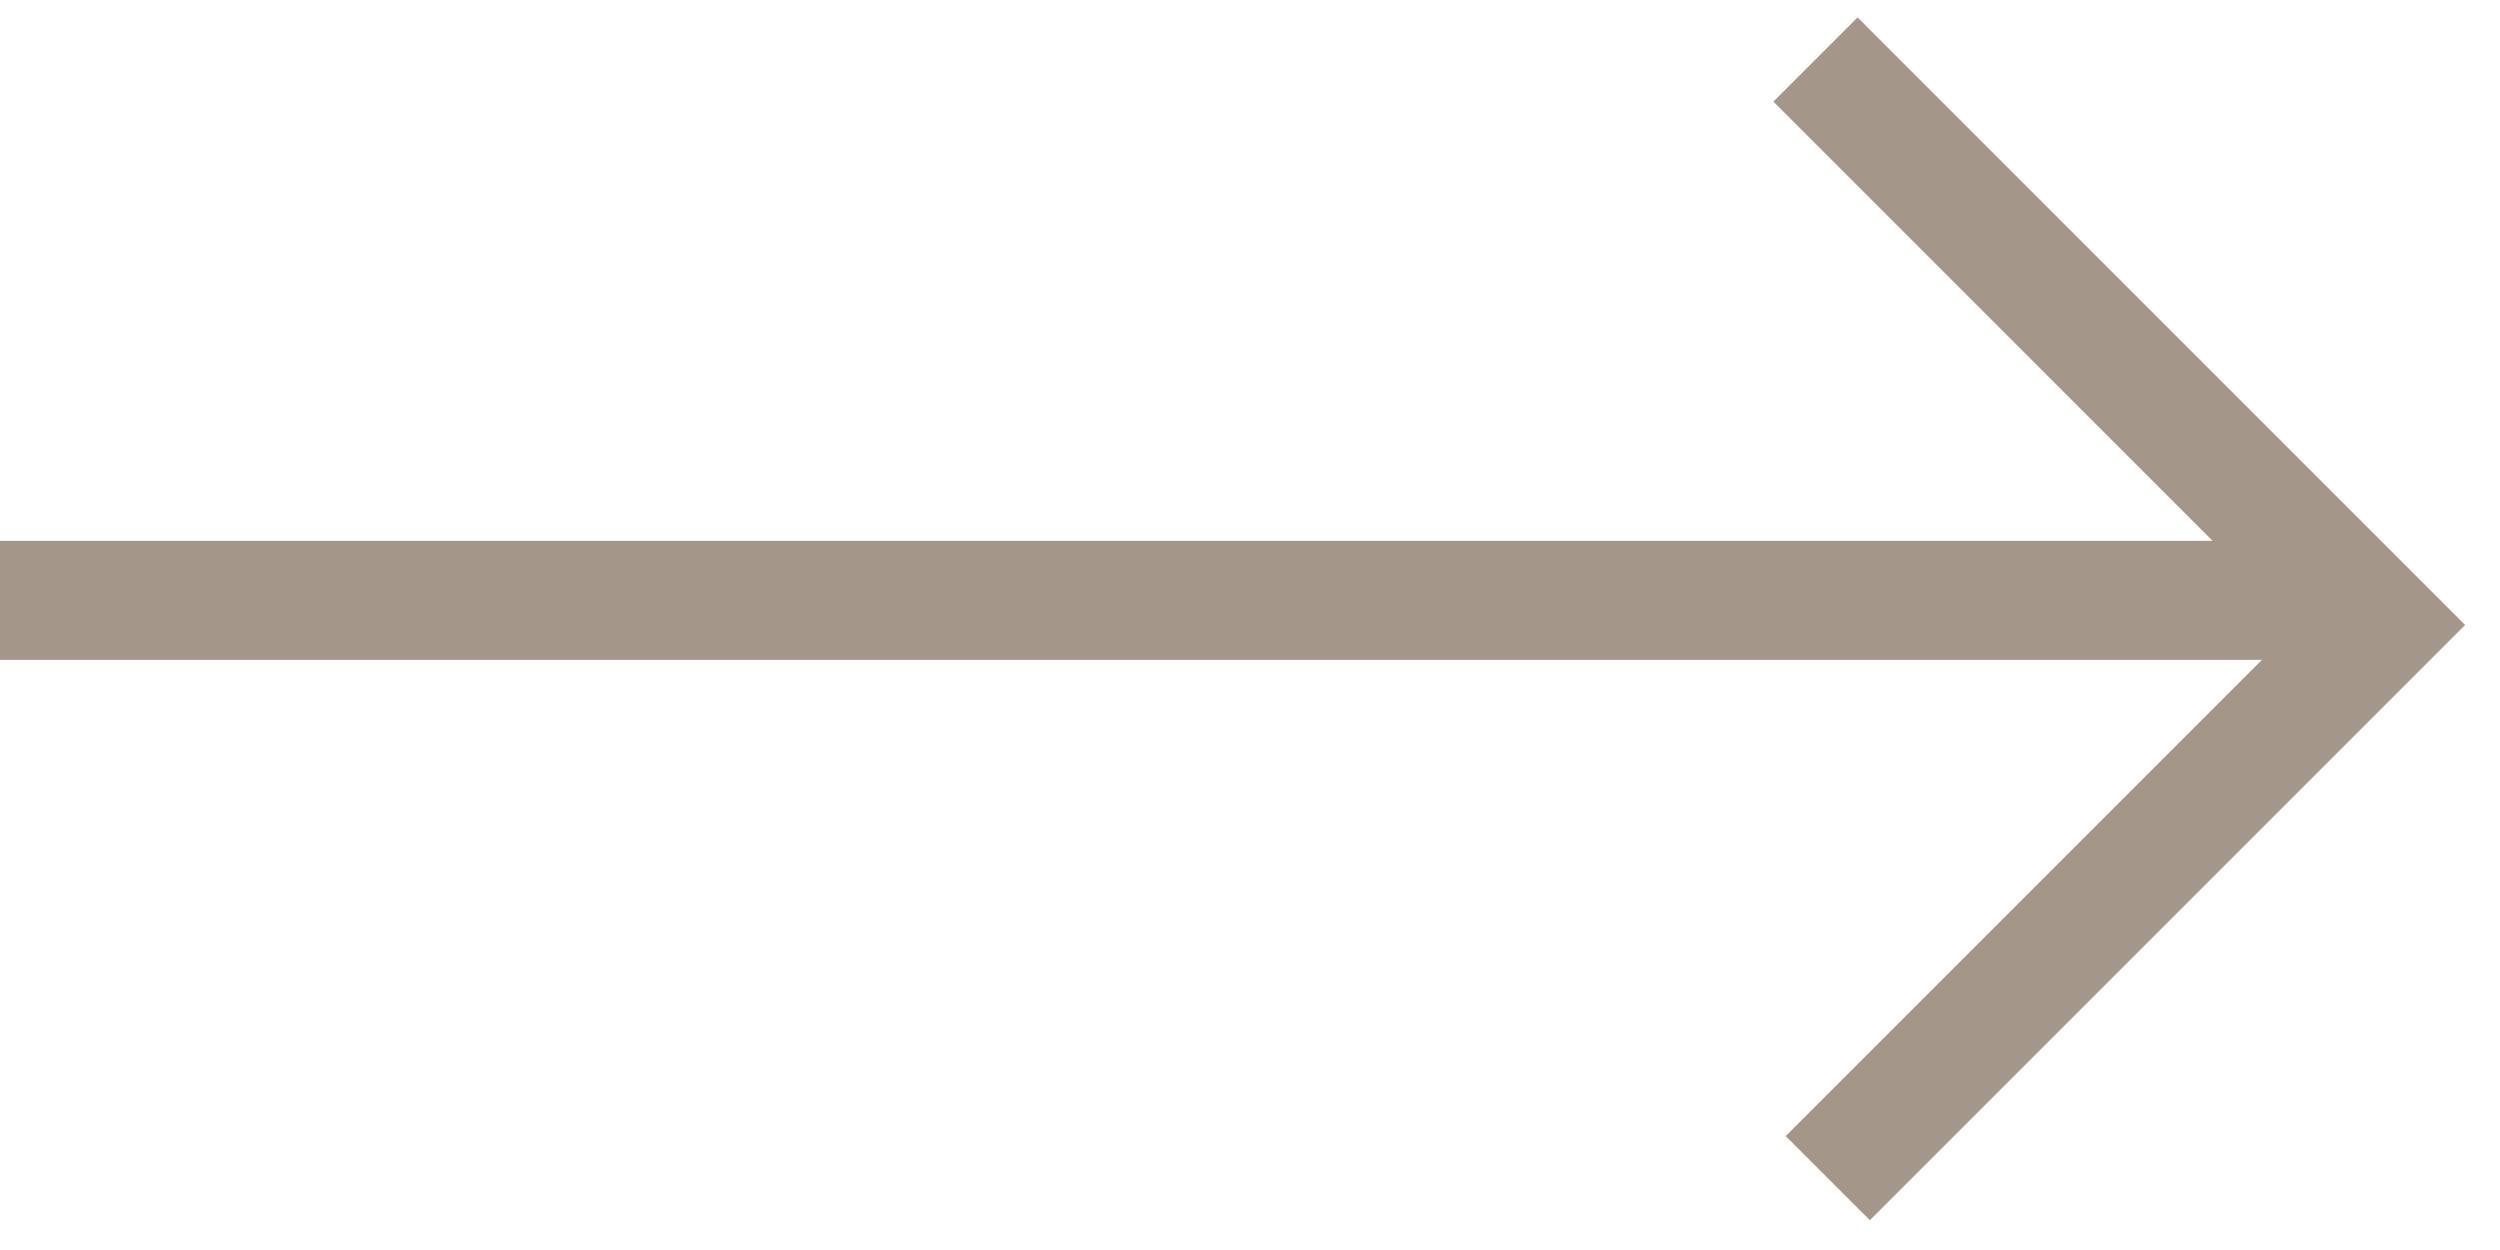
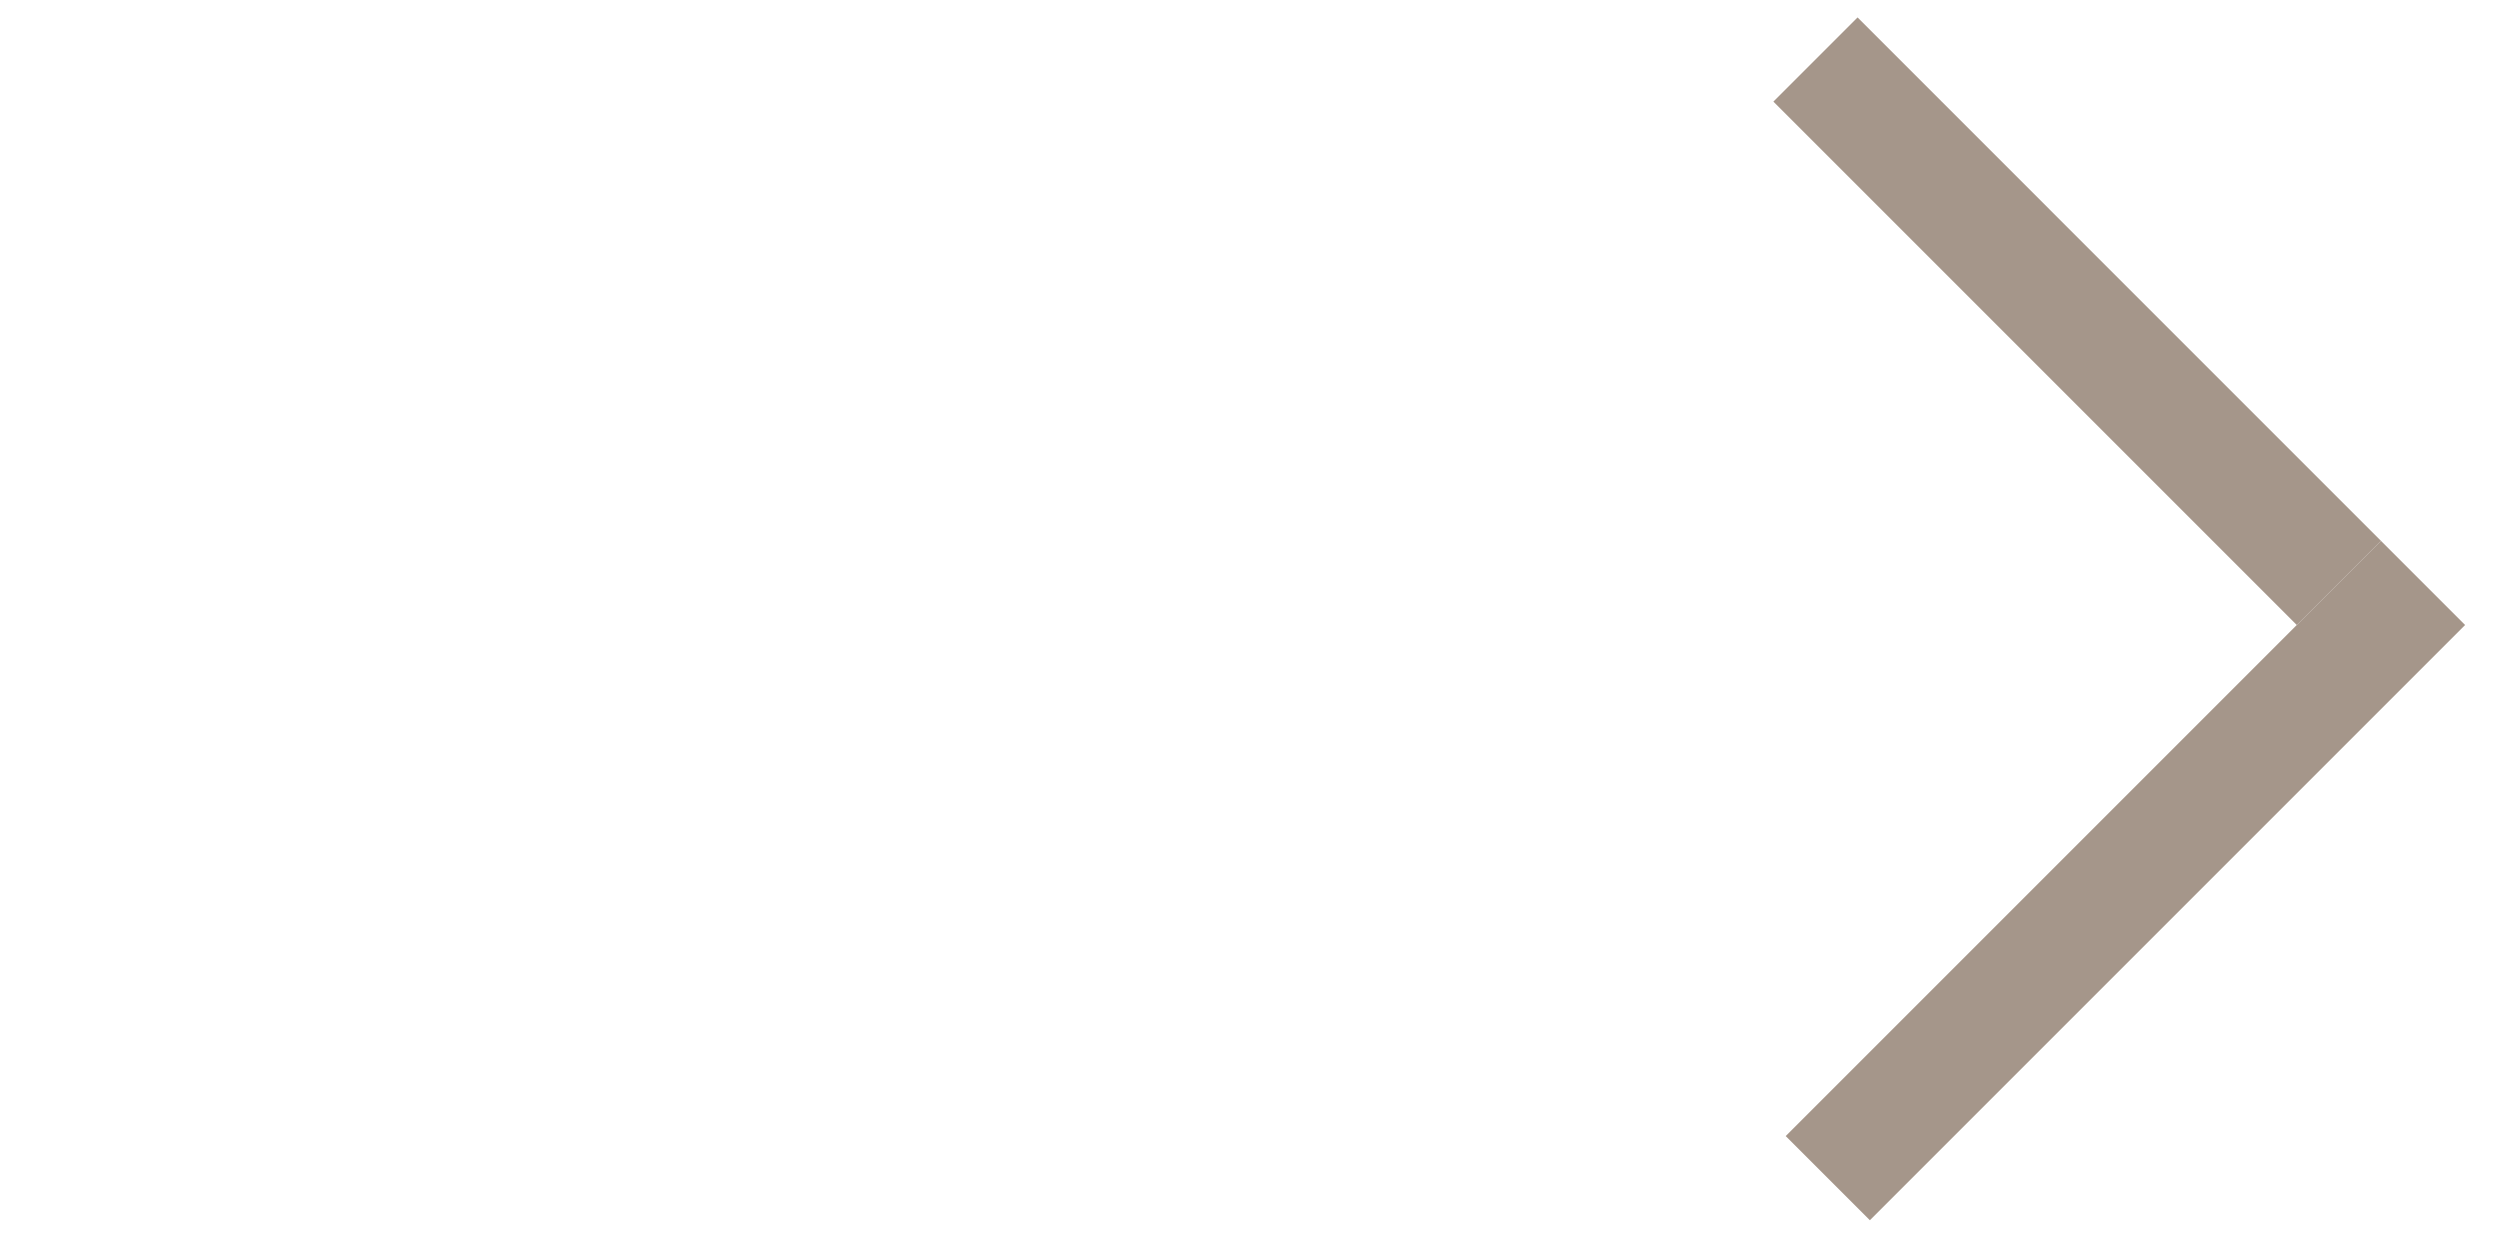
<svg xmlns="http://www.w3.org/2000/svg" width="42" height="21" viewBox="0 0 42 21" fill="none">
-   <path d="M40 10.086L0 10.086" stroke="#A5968A" stroke-width="2" />
  <line x1="40.707" y1="9.793" x2="30.707" y2="19.793" stroke="#A5968A" stroke-width="2" />
  <path d="M30.5 1L39.293 9.793" stroke="#A5968A" stroke-width="2" />
</svg>